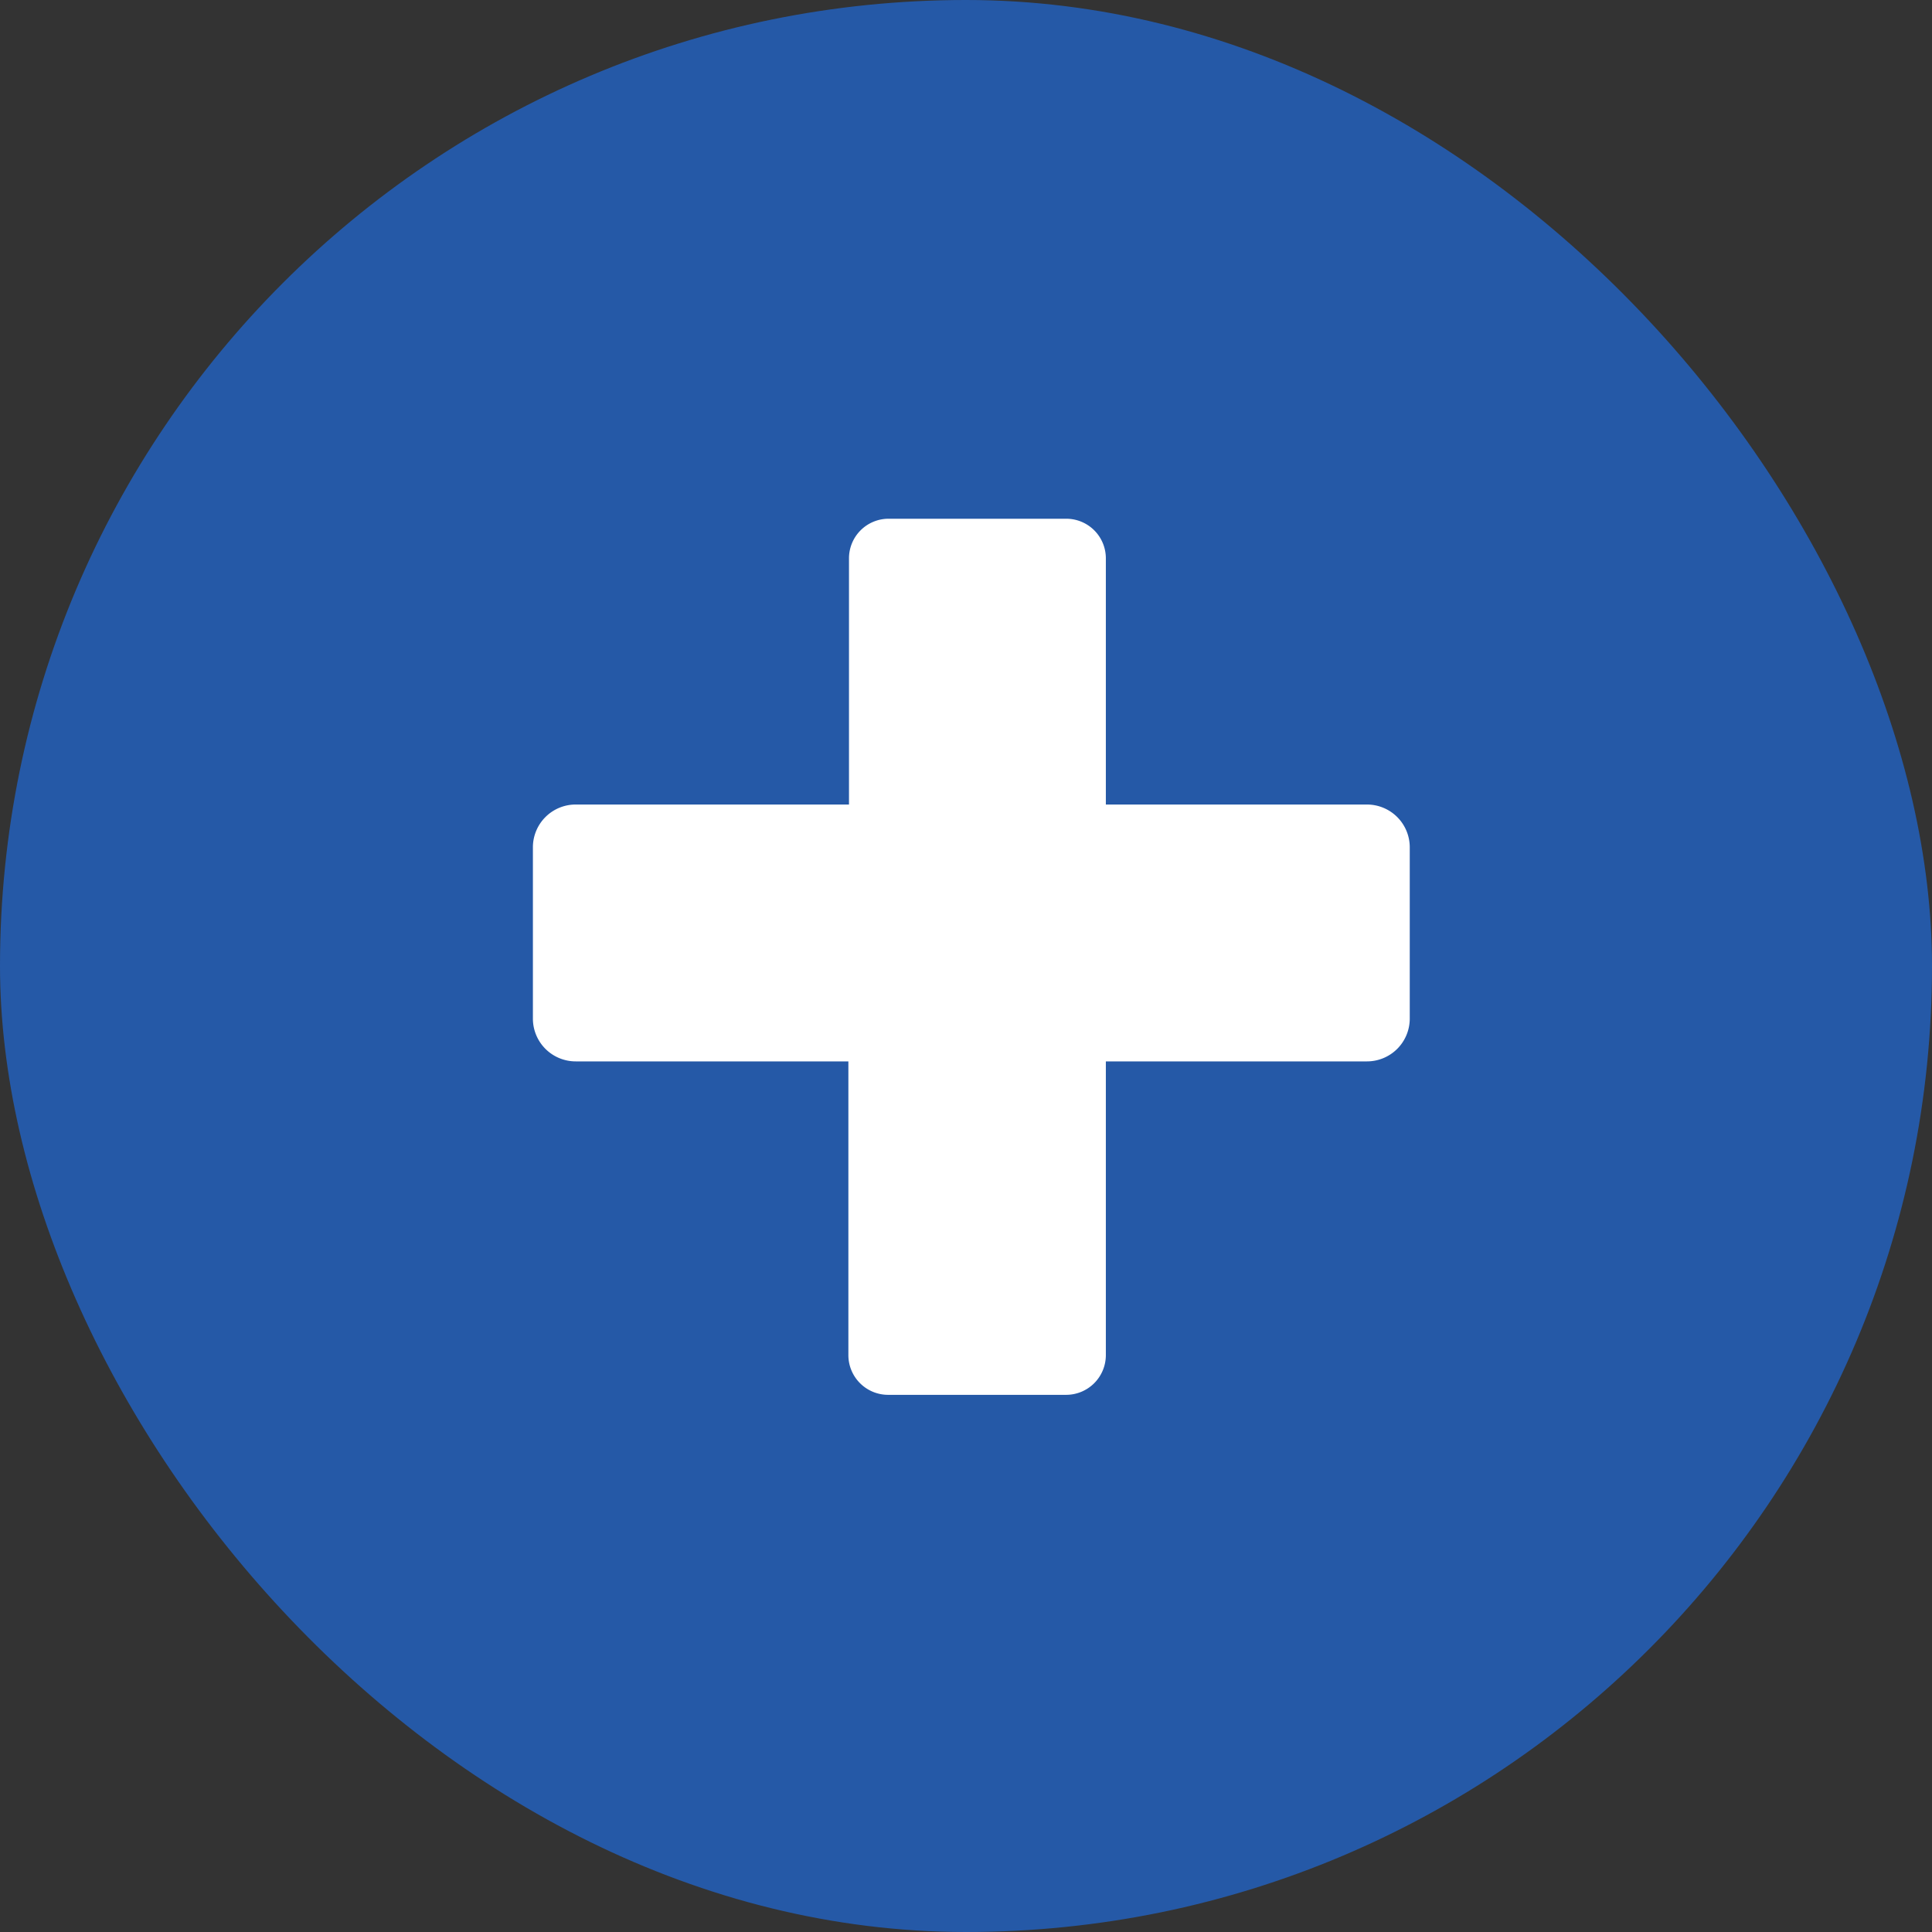
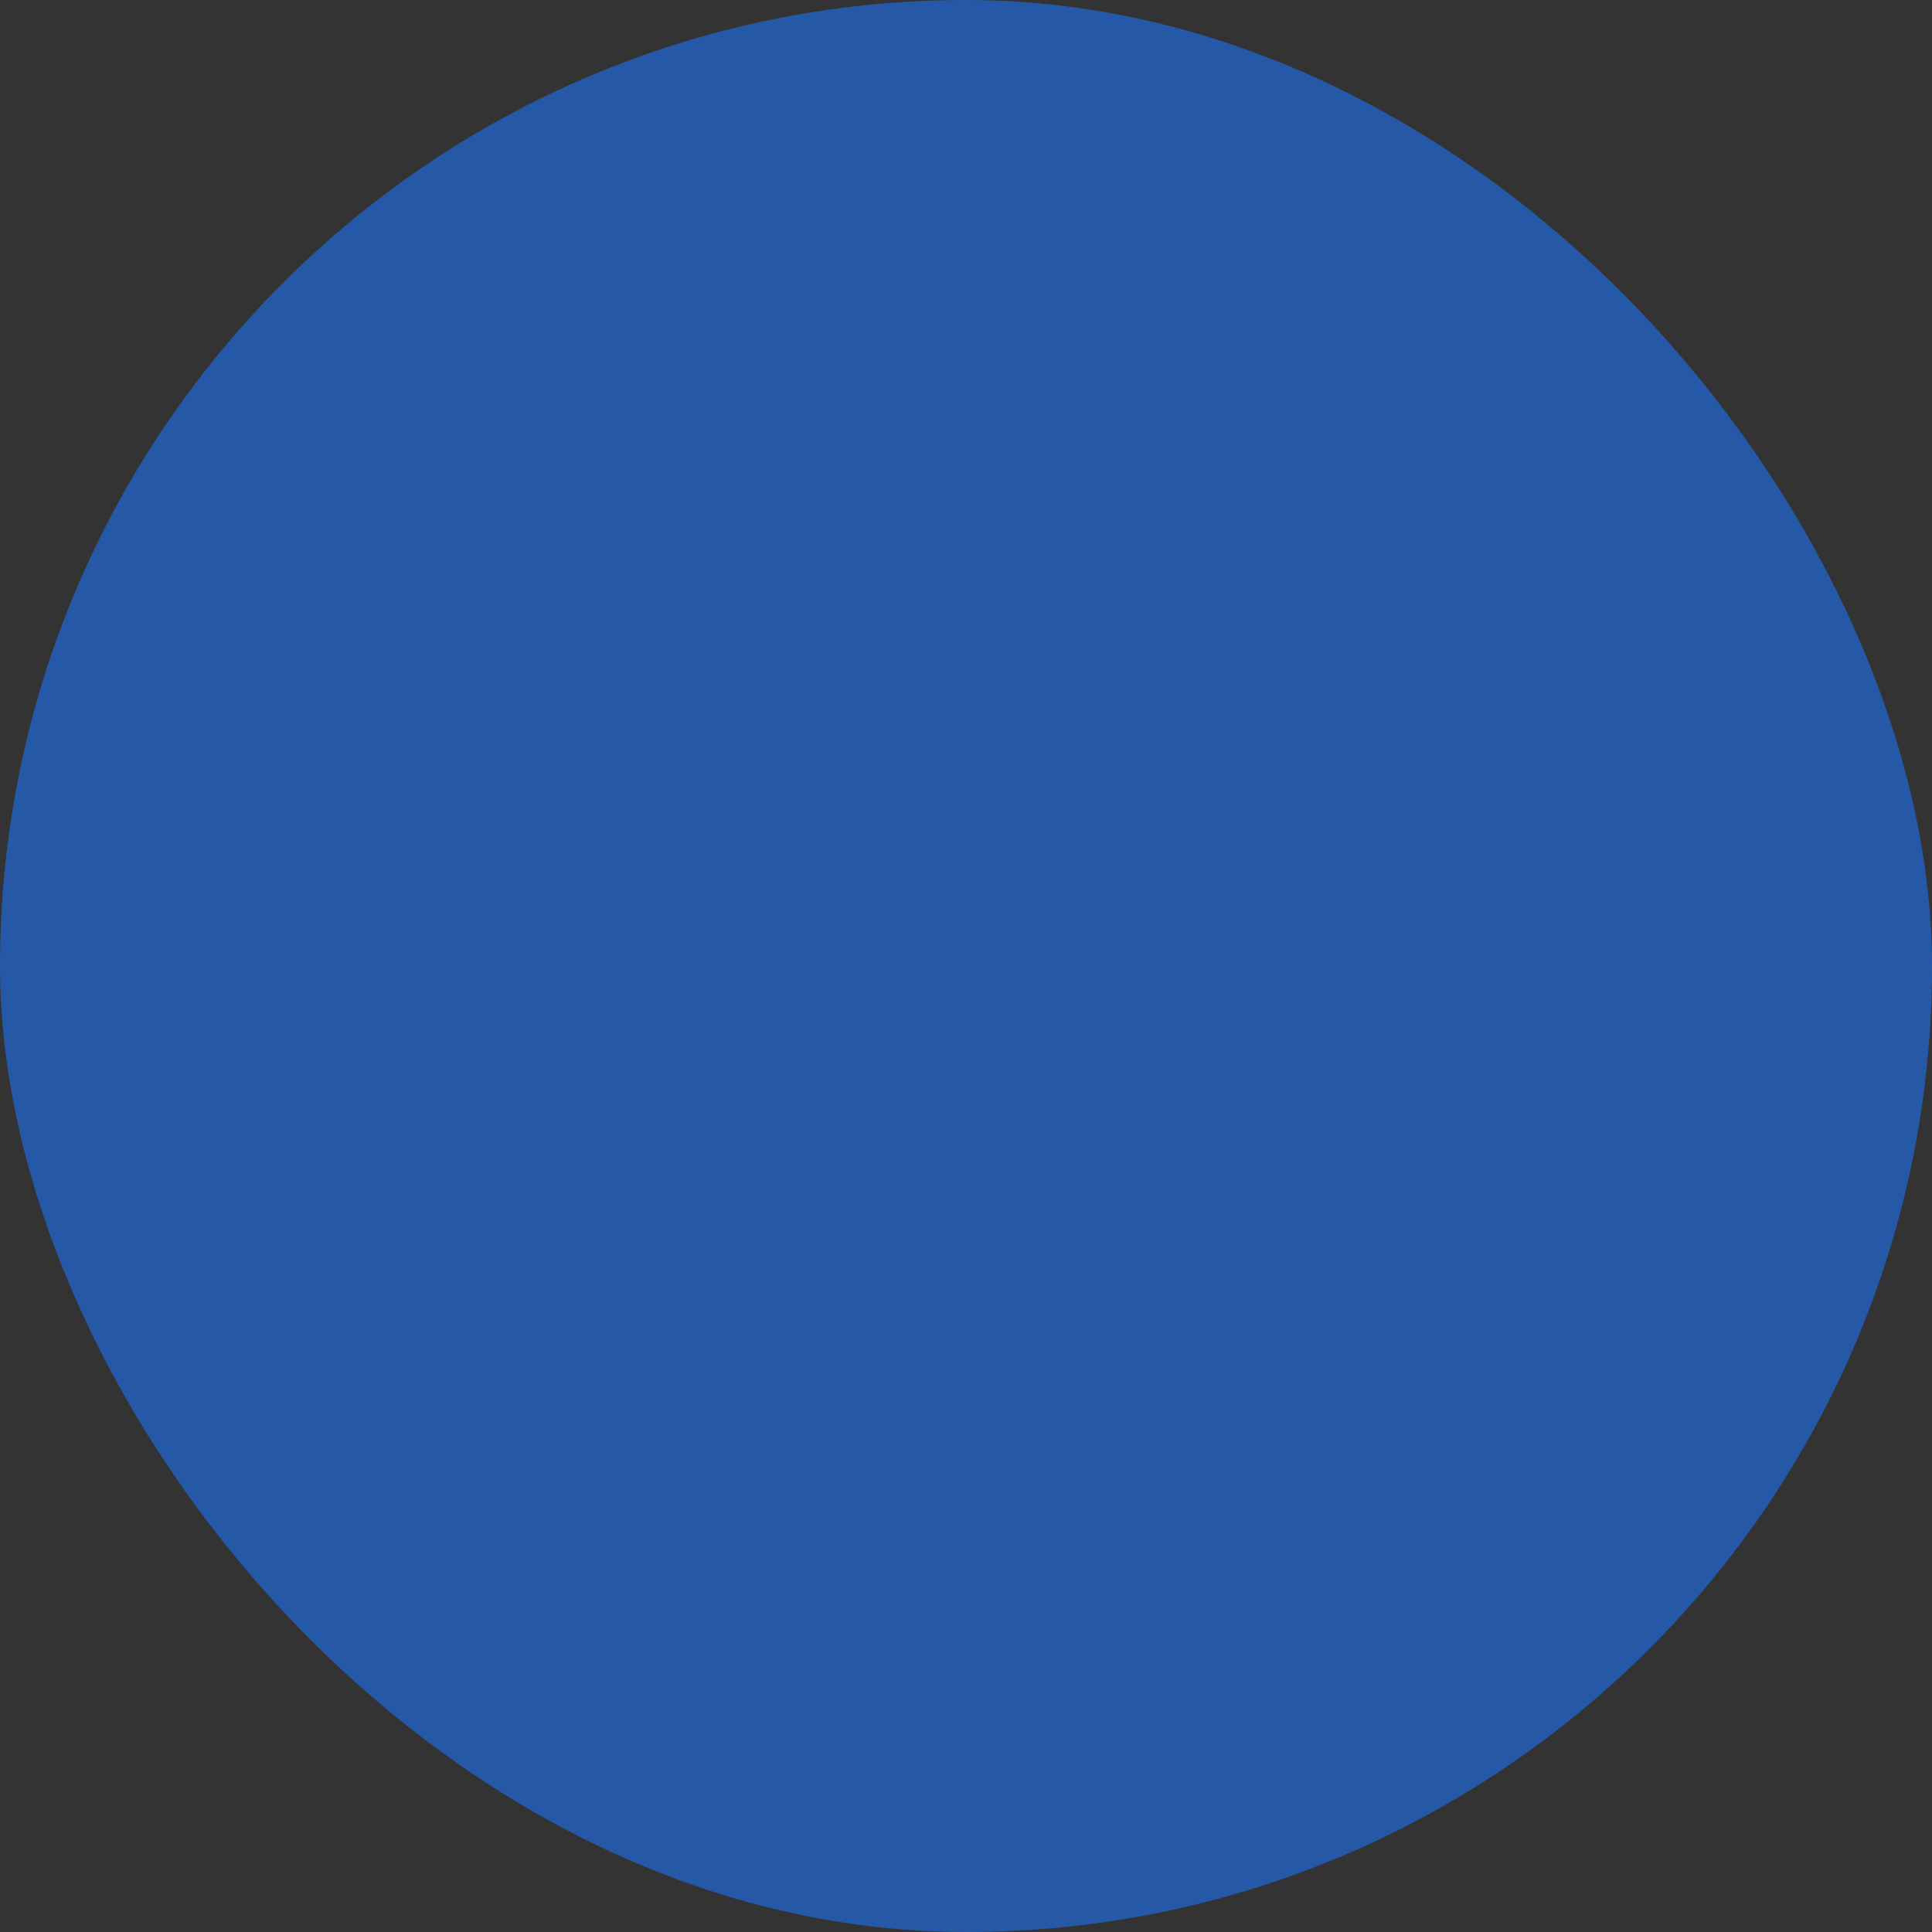
<svg xmlns="http://www.w3.org/2000/svg" viewBox="0 0 126.89 126.89">
  <rect x="0" y="0" width="126.89" height="126.89" fill="#333333" stroke="none" />
  <defs>
    <style>.cls-1{fill:#2559a7;}.cls-2{fill:#fff;}</style>
  </defs>
  <title>Asset 5</title>
  <g id="Layer_2" data-name="Layer 2">
    <g id="Layer_1-2" data-name="Layer 1">
      <rect class="cls-1" width="126.89" height="126.89" rx="63.45" />
-       <path class="cls-2" d="M89.78,52.84H72.63V36.67A2.6,2.6,0,0,0,70,34.07H58.37a2.6,2.6,0,0,0-2.61,2.6V52.84H37.86A2.81,2.81,0,0,0,35,55.65V66.9a2.81,2.81,0,0,0,2.82,2.81h17.9V89a2.61,2.61,0,0,0,2.61,2.61H70A2.61,2.61,0,0,0,72.63,89V69.71H89.78a2.81,2.81,0,0,0,2.81-2.81V55.65A2.81,2.81,0,0,0,89.78,52.84Z" />
    </g>
  </g>
</svg>